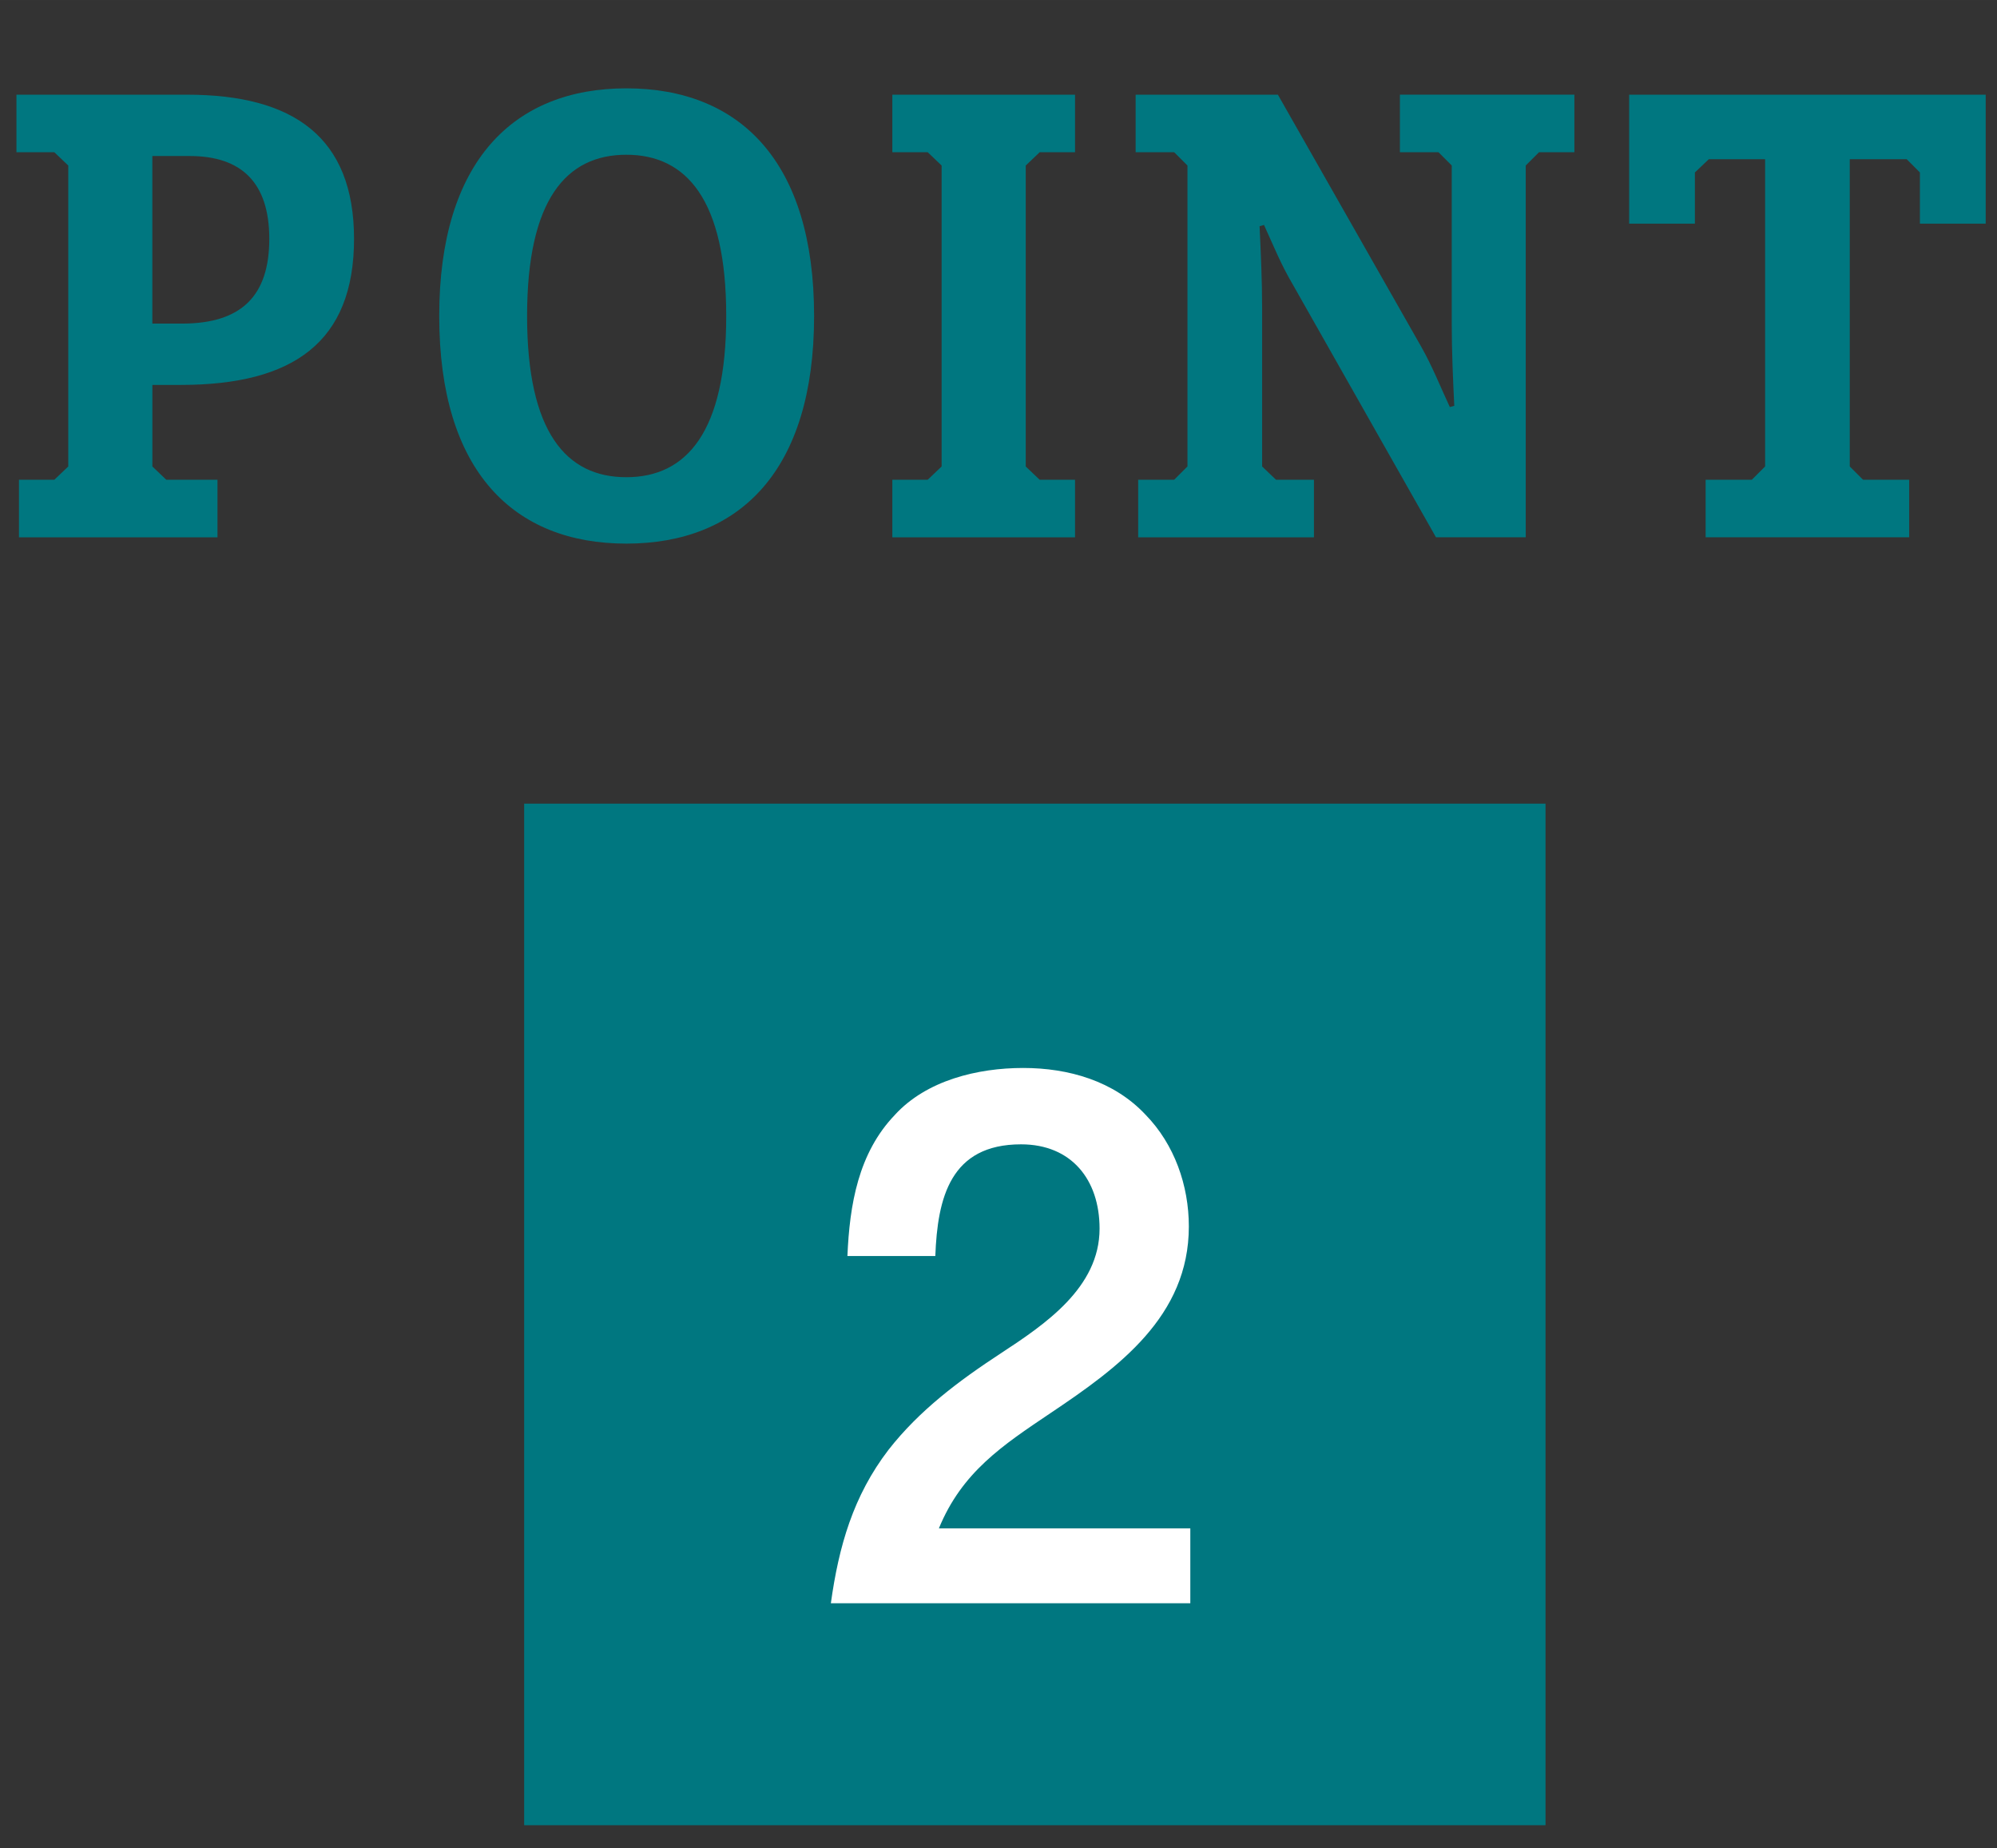
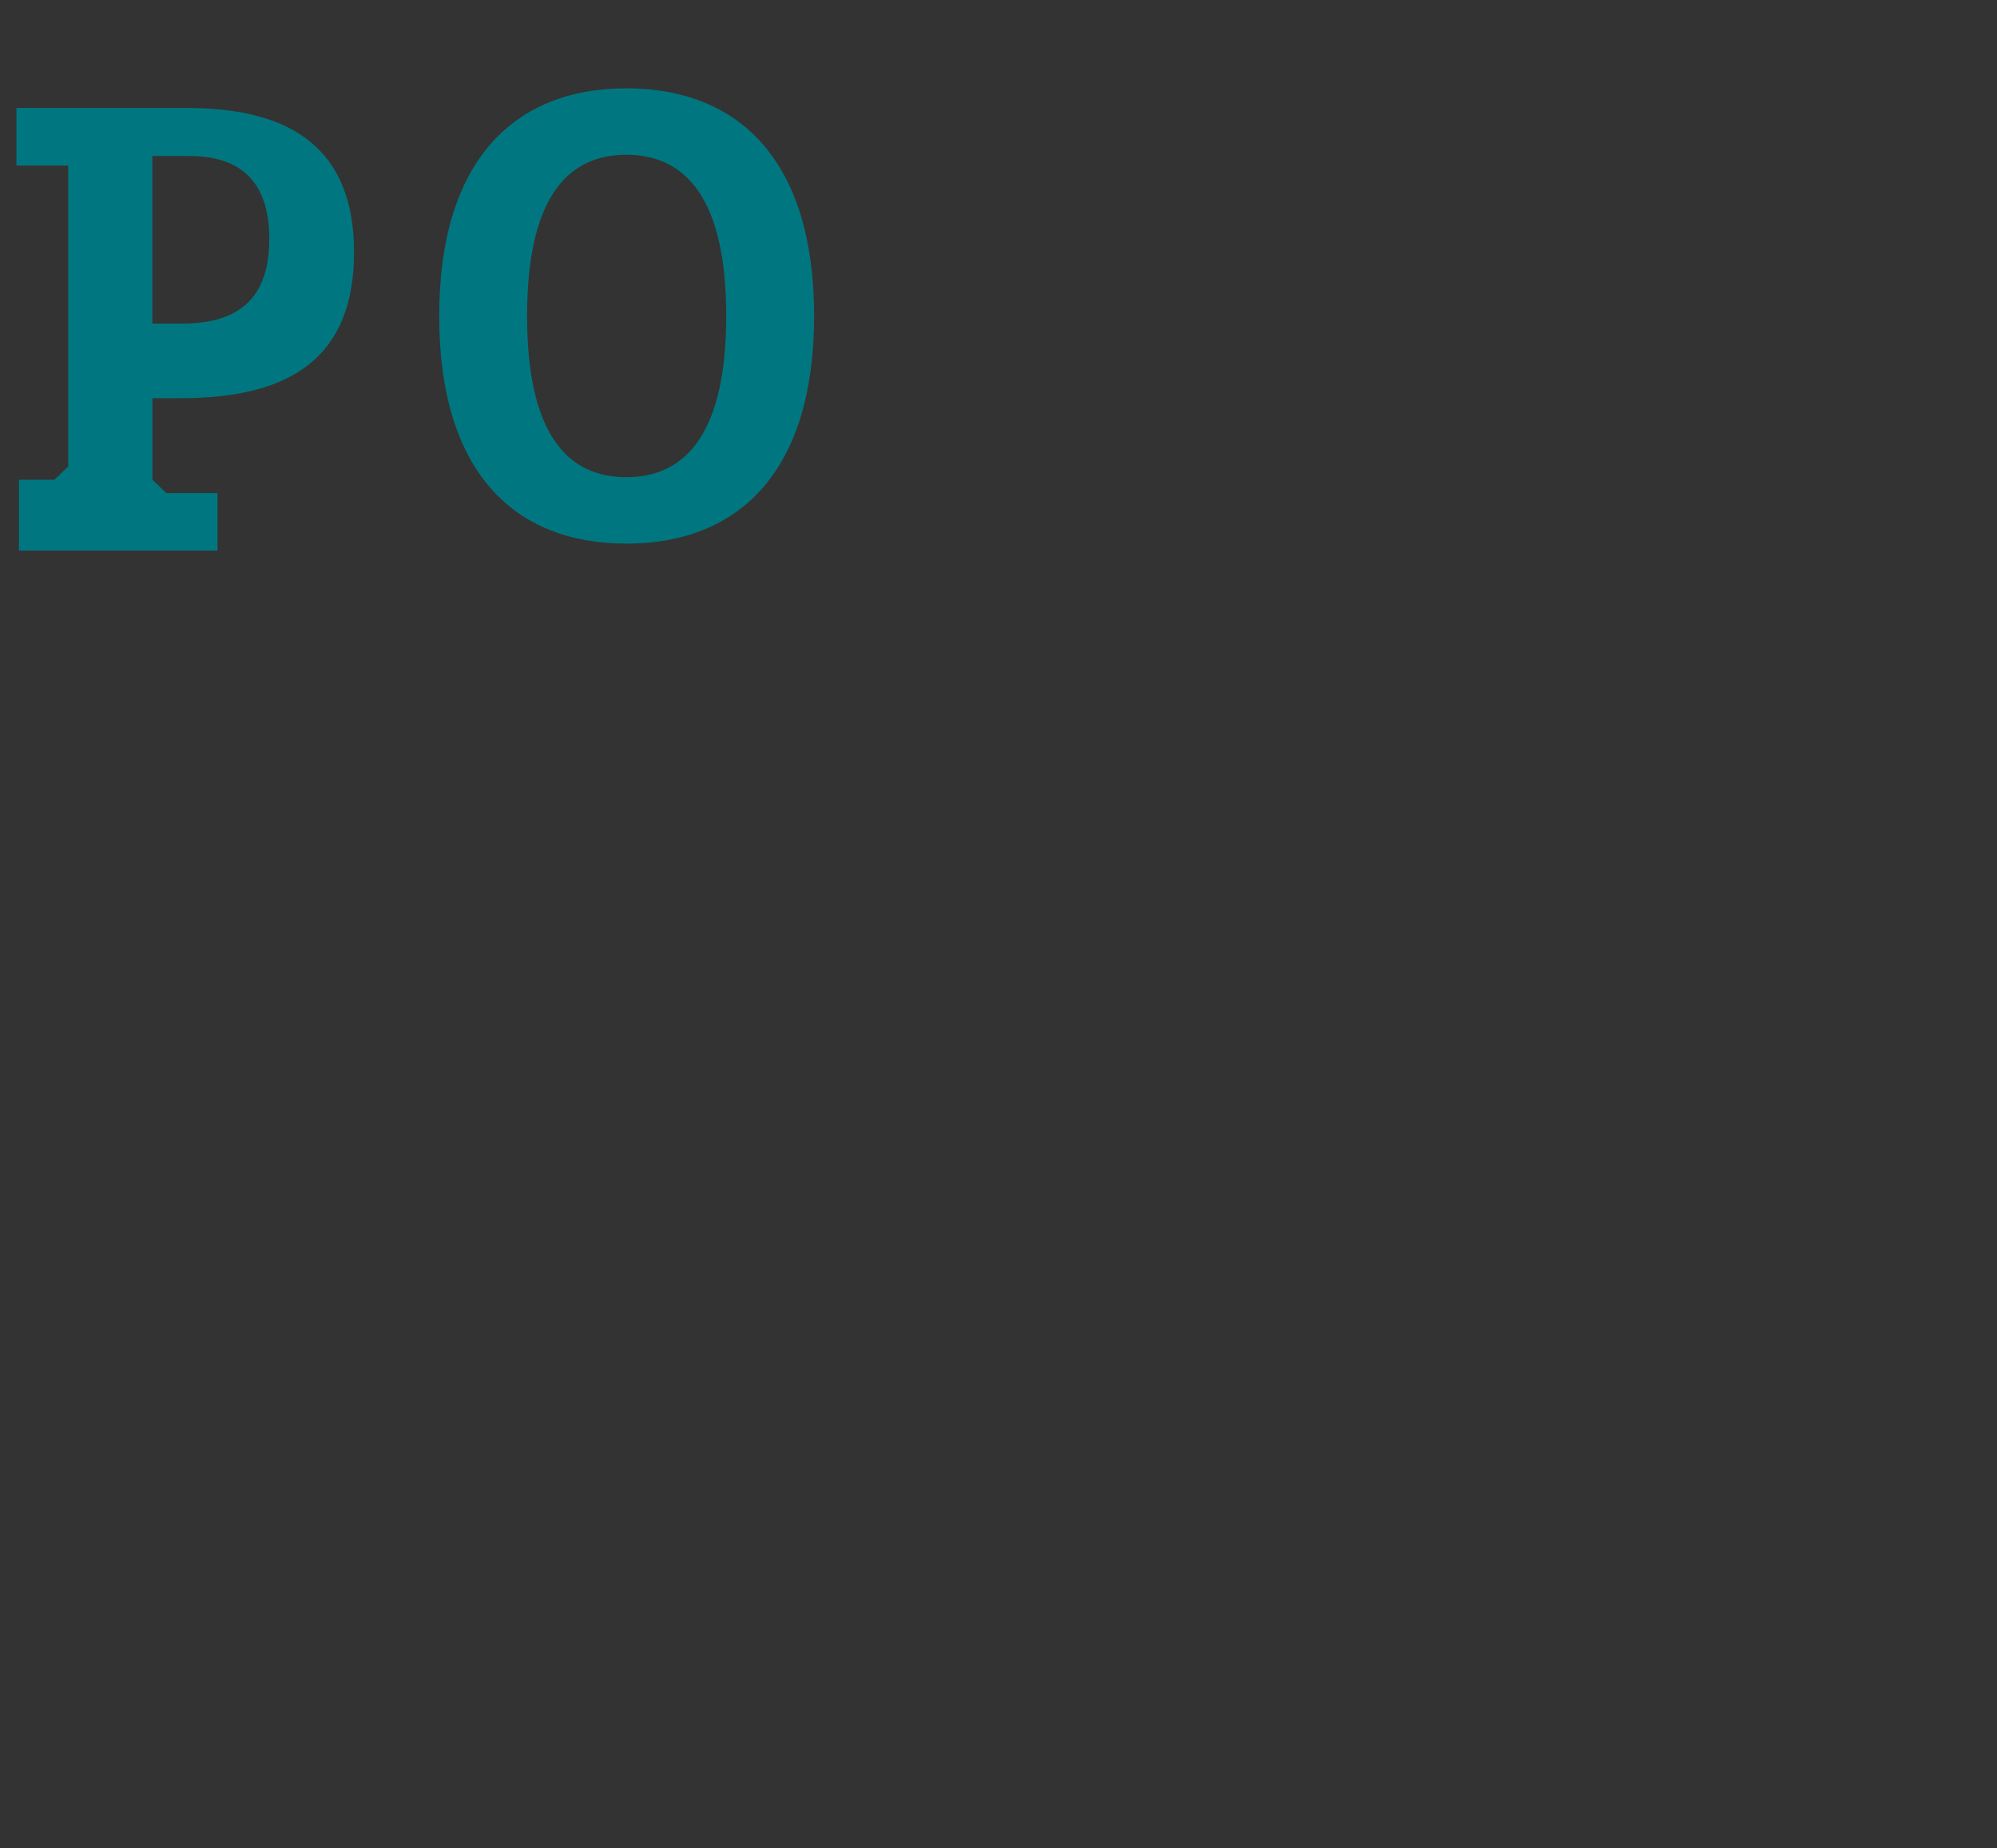
<svg xmlns="http://www.w3.org/2000/svg" id="_レイヤー_2" width="22.072mm" height="20.424mm" viewBox="0 0 62.567 57.895">
  <rect x="0" y="0" width="62.567" height="57.895" fill="#333333" stroke="none" />
  <defs>
    <style>.cls-1{fill:#007780;}.cls-2{fill:#fff;}</style>
  </defs>
  <g id="_レイヤー_1-2">
-     <path class="cls-1" d="M.594,15.027h1.109l.436-.416V5.185l-.436-.416H.515v-1.803h5.348c3.328,0,5.229,1.327,5.229,4.516,0,3.229-1.9,4.575-5.427,4.575h-.891v2.555l.436.416h1.604v1.803H.594v-1.803ZM4.773,10.136h.931c1.861,0,2.733-.871,2.733-2.654,0-1.763-.872-2.595-2.496-2.595h-1.168v5.249Z" />
+     <path class="cls-1" d="M.594,15.027h1.109l.436-.416V5.185H.515v-1.803h5.348c3.328,0,5.229,1.327,5.229,4.516,0,3.229-1.9,4.575-5.427,4.575h-.891v2.555l.436.416h1.604v1.803H.594v-1.803ZM4.773,10.136h.931c1.861,0,2.733-.871,2.733-2.654,0-1.763-.872-2.595-2.496-2.595h-1.168v5.249Z" />
    <path class="cls-1" d="M13.761,9.898c0-4.853,2.337-7.131,5.862-7.131,3.546,0,5.883,2.278,5.883,7.131s-2.337,7.13-5.883,7.13c-3.525,0-5.862-2.258-5.862-7.13ZM22.753,9.898c0-3.645-1.248-5.051-3.13-5.051s-3.109,1.406-3.109,5.051,1.229,5.05,3.109,5.05,3.13-1.406,3.13-5.05Z" />
-     <path class="cls-1" d="M27.957,15.027h1.109l.436-.416V5.185l-.436-.416h-1.109v-1.803h5.725v1.803h-1.109l-.436.416v9.427l.436.416h1.109v1.803h-5.725v-1.803Z" />
-     <path class="cls-1" d="M35.659,15.027h1.129l.416-.416V5.185l-.416-.416h-1.208v-1.803h4.457l4.495,7.902c.357.634.595,1.248.892,1.882l.139-.039c-.04-.832-.079-1.704-.079-2.556v-4.971l-.416-.416h-1.208v-1.803h5.466v1.803h-1.108l-.416.416v11.646h-2.812l-4.477-7.902c-.376-.634-.613-1.229-.911-1.882l-.139.04c.04.852.08,1.703.08,2.555v4.971l.436.416h1.188v1.803h-5.507v-1.803Z" />
-     <path class="cls-1" d="M53.44,15.027h1.446l.416-.416V4.986h-1.763l-.437.416v1.604h-2.06V2.966h11.171v4.04h-2.061v-1.604l-.415-.416h-1.783v9.625l.416.416h1.446v1.803h-6.378v-1.803Z" />
-     <rect class="cls-1" x="16.422" y="25.173" width="32" height="32" />
-     <path class="cls-2" d="M28.039,34.92c.993-1.083,2.595-1.467,4.017-1.467s2.844.406,3.837,1.467c.902.925,1.354,2.212,1.354,3.498,0,2.82-2.211,4.423-4.333,5.845-1.512,1.016-2.775,1.851-3.498,3.611h7.877v2.347h-11.262c.248-1.783.699-3.362,1.806-4.807.97-1.241,2.211-2.167,3.521-3.024,1.376-.902,3.092-2.054,3.092-3.904,0-1.534-.881-2.641-2.46-2.641-2.212,0-2.618,1.67-2.686,3.498h-2.754c.068-1.602.339-3.227,1.49-4.423Z" />
  </g>
</svg>